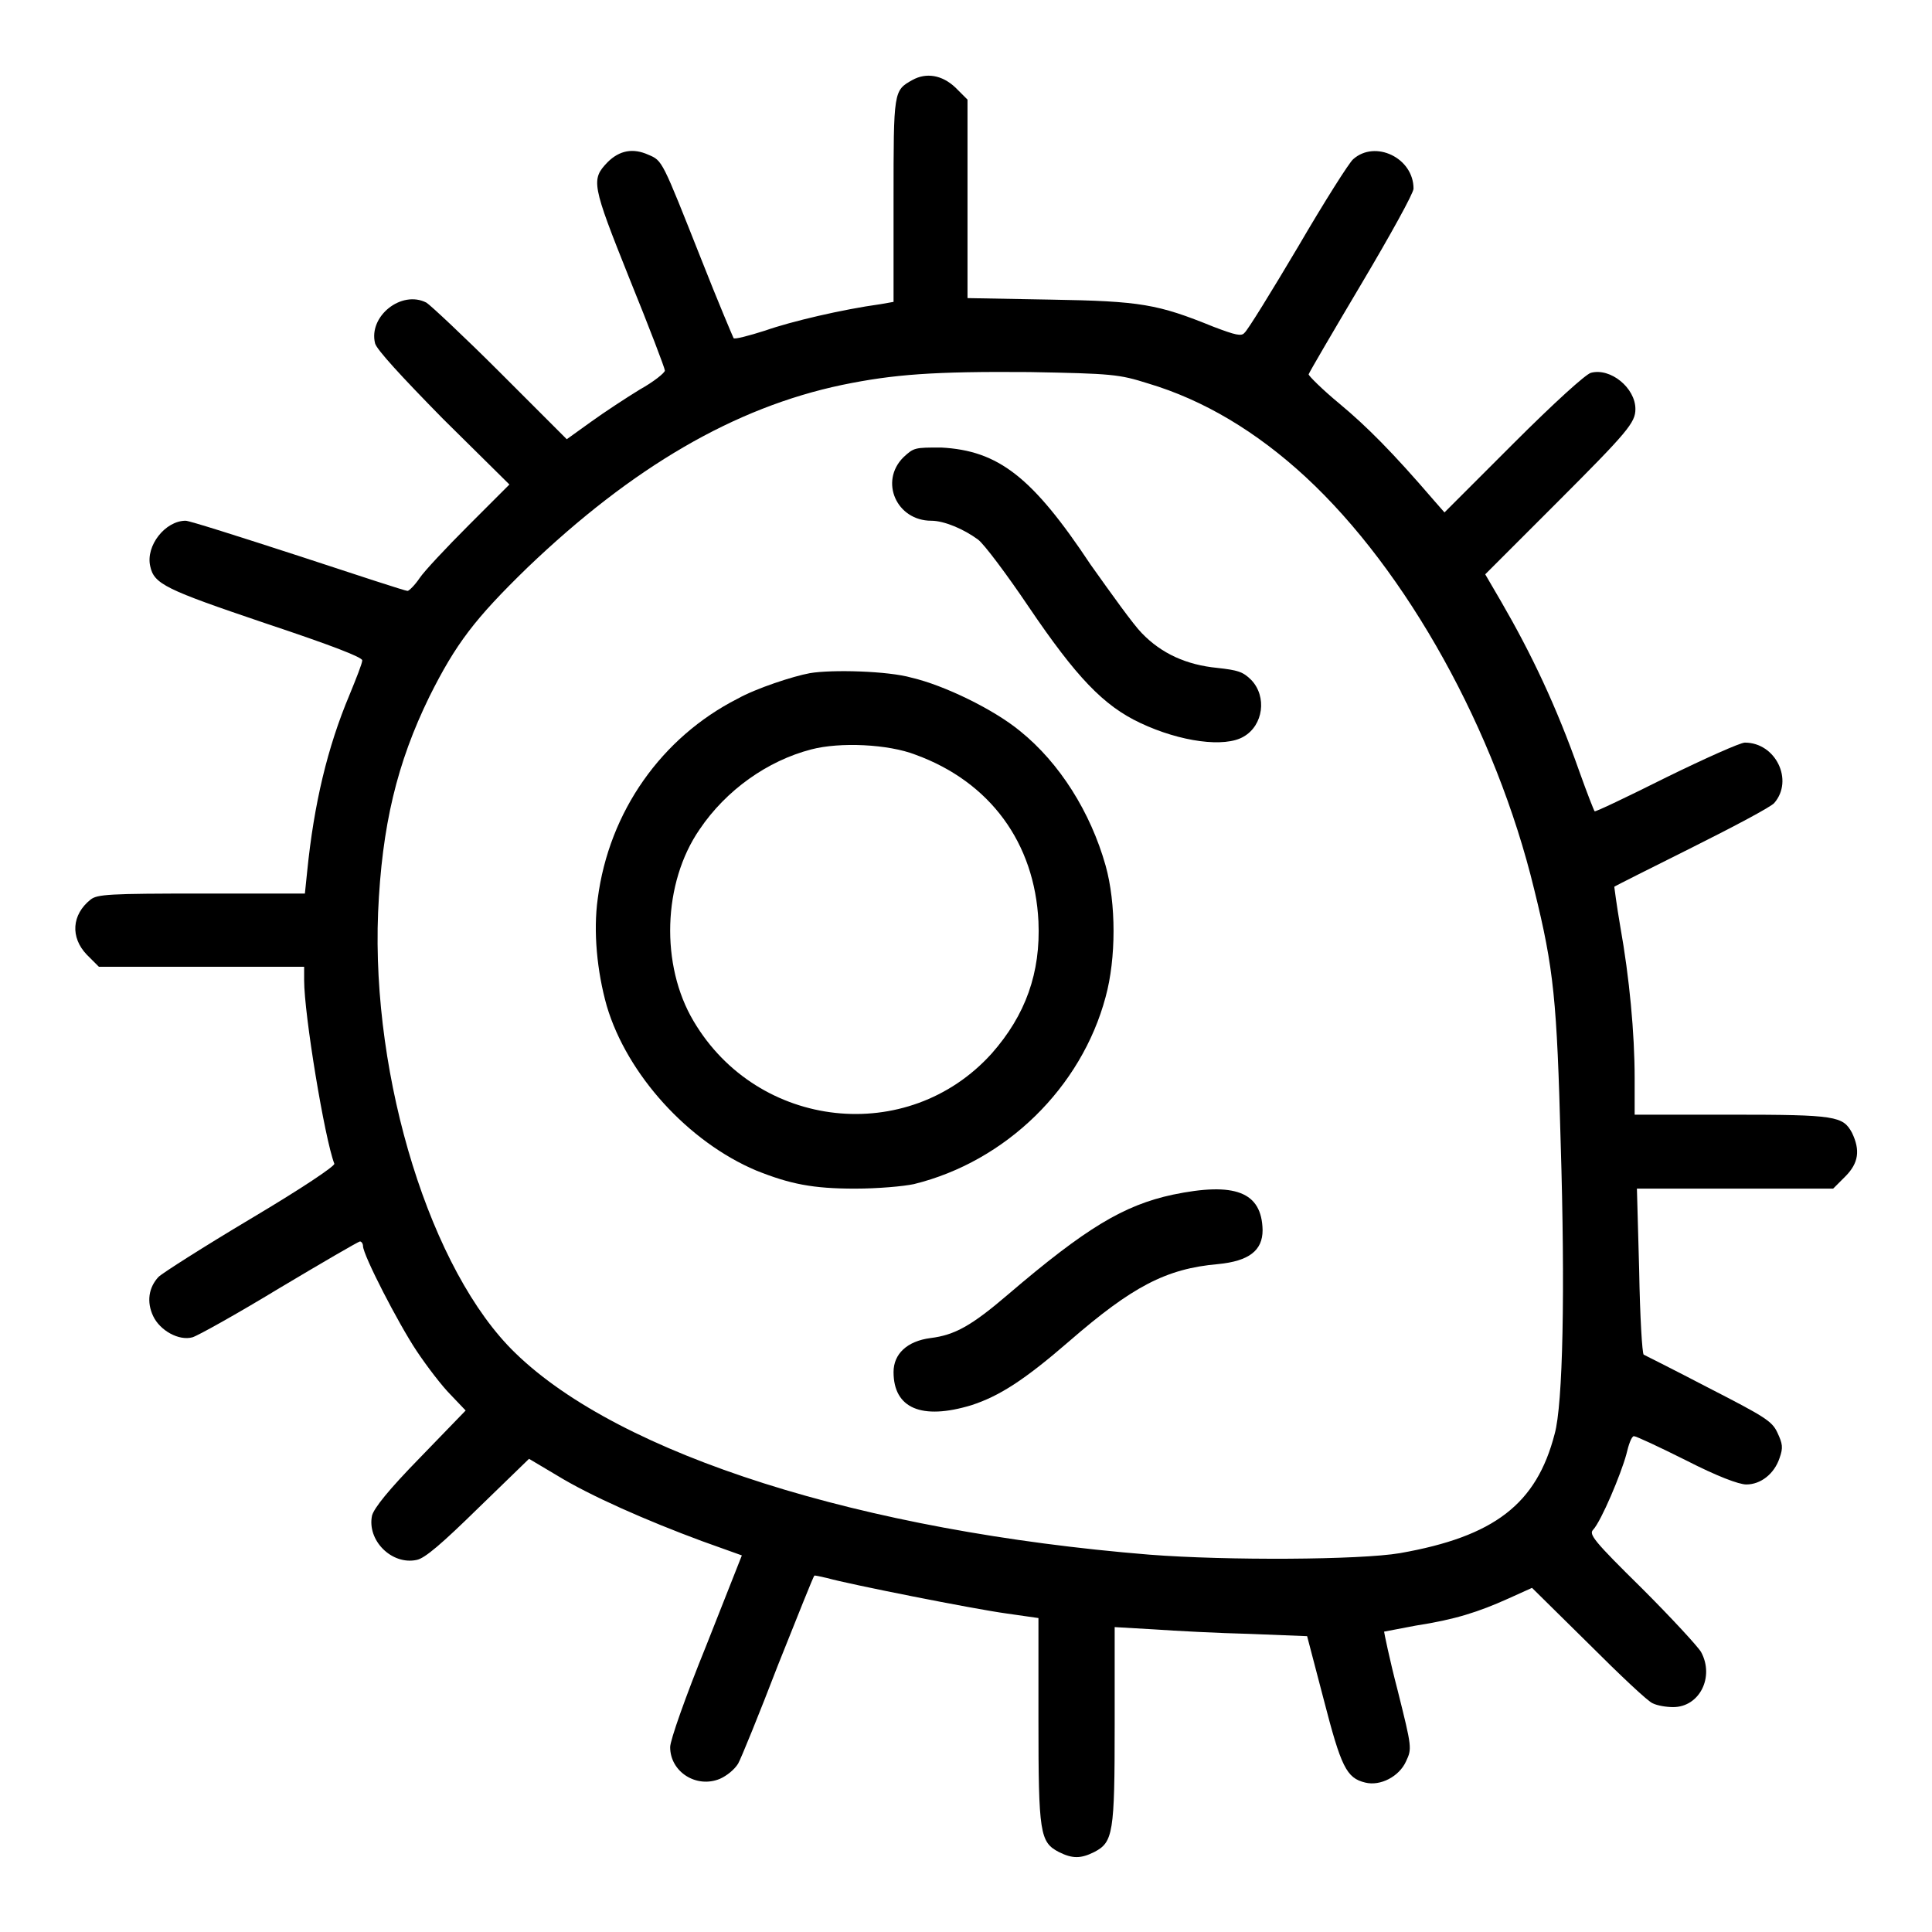
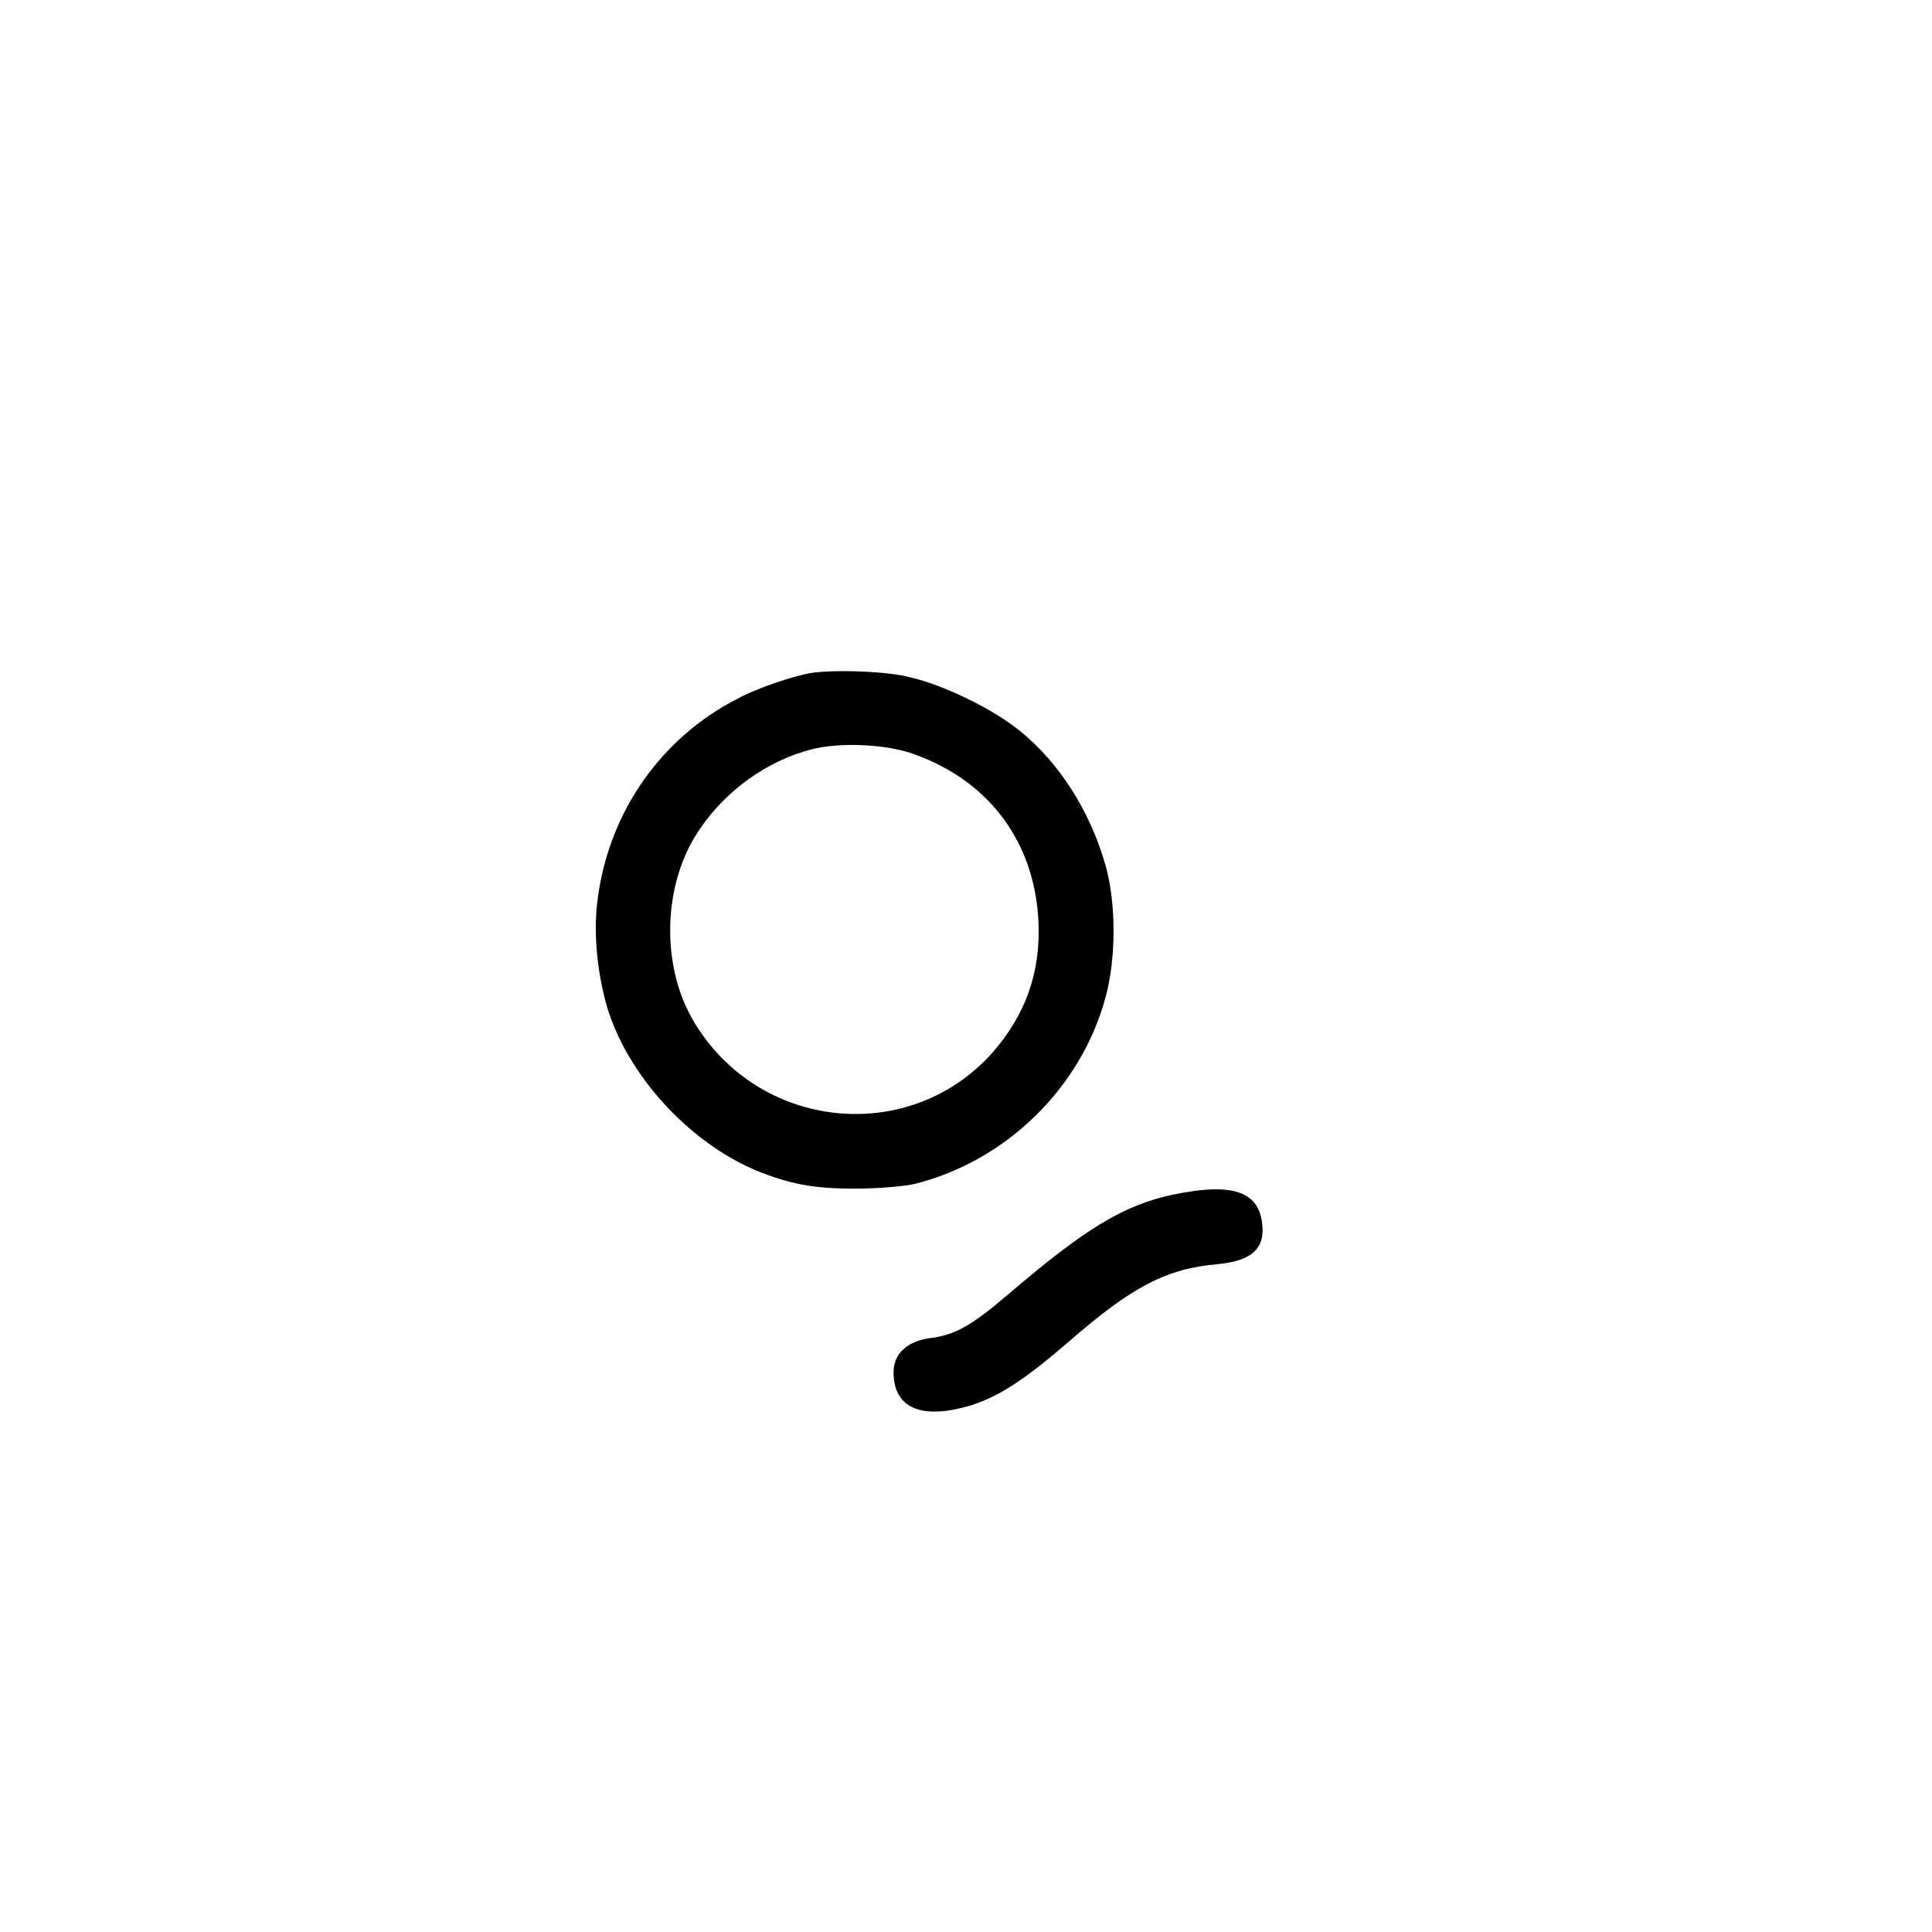
<svg xmlns="http://www.w3.org/2000/svg" version="1.1" x="0px" y="0px" viewBox="0 0 256 256" enable-background="new 0 0 256 256" xml:space="preserve">
  <g>
    <g>
      <g>
-         <path fill="#000000" d="M120.9,10.6c-2.5,1.4-2.5,1.4-2.5,15.9v13.5l-1.7,0.3c-5.1,0.7-11.9,2.3-15.3,3.5c-2.2,0.7-4.1,1.2-4.2,1c-0.1-0.2-2.1-4.9-4.3-10.5c-5.2-13.1-5.1-13-7-13.8c-2-0.9-3.8-0.6-5.4,1c-2.2,2.3-2.1,2.9,2.9,15.4c2.6,6.4,4.7,11.9,4.7,12.2c0,0.3-1.5,1.5-3.3,2.5c-1.8,1.1-4.7,3-6.5,4.3l-3.2,2.3l-8.8-8.8c-4.8-4.8-9.3-9-9.8-9.3c-3.3-1.7-7.7,1.8-6.8,5.4c0.2,0.8,3.4,4.3,9,10l8.8,8.7l-5.4,5.4c-3,3-5.9,6.1-6.5,7c-0.6,0.9-1.4,1.7-1.6,1.7c-0.3,0-6.7-2.1-14.3-4.6C31.7,71.1,25.1,69,24.6,69c-2.7,0-5.3,3.3-4.7,6c0.5,2.4,2,3.1,15.3,7.6c9,3,12.8,4.5,12.8,4.9c0,0.4-0.8,2.4-1.7,4.6c-2.9,6.9-4.7,14.4-5.6,23.4l-0.3,2.9H26.7c-12.3,0-13.8,0.1-14.7,0.8c-2.5,2-2.7,5-0.5,7.3l1.6,1.6h13.6h13.6v1.8c0,4.5,2.7,20.9,4,24.3c0.1,0.3-4.2,3.2-11.1,7.3c-6.2,3.7-11.7,7.2-12.2,7.7c-1.3,1.4-1.6,3.3-0.7,5.2c0.9,1.9,3.4,3.3,5.2,2.8c0.7-0.2,5.9-3.1,11.5-6.5c5.7-3.4,10.5-6.2,10.7-6.2s0.4,0.3,0.4,0.6c0,1.2,4.7,10.3,7.1,13.9c1.4,2.1,3.4,4.7,4.5,5.8l2,2.1l-6,6.2c-4.3,4.4-6.1,6.7-6.4,7.7c-0.7,3.3,2.6,6.6,5.9,5.9c1.1-0.2,3.4-2.2,8.2-6.9l6.7-6.5l3.7,2.2c4.4,2.7,11.9,6,19.2,8.7l5.3,1.9l-4.7,11.9c-2.8,6.9-4.8,12.6-4.8,13.5c0,3.3,3.5,5.5,6.6,4.2c0.9-0.4,1.9-1.2,2.4-2c0.4-0.7,2.8-6.6,5.3-13.1c2.6-6.5,4.7-11.8,4.8-11.8c0-0.1,0.8,0.1,1.7,0.3c2.8,0.8,19.4,4.1,23.8,4.7l4.2,0.6v13.6c0,14.9,0.2,16.1,2.7,17.4c1.8,0.9,2.9,0.9,4.7,0c2.5-1.3,2.7-2.5,2.7-16.8v-13l5.2,0.3c2.8,0.2,8.6,0.5,12.7,0.6l7.6,0.3l2.2,8.4c2.3,8.9,3,10.4,5.5,11c2,0.5,4.5-0.8,5.4-2.8c0.8-1.7,0.8-1.8-1.1-9.4c-1.1-4.2-1.8-7.7-1.8-7.8c0.1,0,2-0.4,4.2-0.8c5.2-0.8,8.3-1.8,12.3-3.6l3.1-1.4l7.5,7.4c4.1,4.1,7.9,7.7,8.5,7.9c0.6,0.3,1.8,0.5,2.7,0.5c3.5,0,5.5-4,3.7-7.3c-0.4-0.7-3.9-4.5-7.8-8.4c-6.4-6.3-7.1-7.2-6.5-7.8c1.1-1.2,3.7-7.4,4.4-10c0.3-1.3,0.7-2.4,1-2.4s3.3,1.4,6.9,3.2c4.1,2.1,7,3.2,8,3.2c1.9,0,3.7-1.4,4.4-3.5c0.5-1.4,0.4-1.9-0.3-3.4c-0.7-1.5-1.7-2.1-9.1-5.9c-4.6-2.4-8.4-4.3-8.6-4.4c-0.2-0.1-0.5-5.1-0.6-11.1l-0.3-10.9h13h13l1.6-1.6c1.8-1.8,2-3.5,0.9-5.8c-1.2-2.2-2.1-2.4-15.9-2.4h-12.9v-4.8c0-6-0.7-13.4-1.9-20.1c-0.5-2.9-0.8-5.3-0.8-5.3c0.1-0.1,4.7-2.4,10.3-5.2c5.6-2.8,10.5-5.4,10.9-5.9c2.6-3,0.2-8-3.9-8c-0.6,0-5.3,2.1-10.4,4.6c-5.2,2.6-9.4,4.6-9.5,4.5c-0.1-0.1-1-2.4-2-5.2c-3.1-8.8-6.4-15.7-10.4-22.6l-2.1-3.6l9.4-9.4c9.5-9.5,10.5-10.7,10.5-12.5c0-2.8-3.3-5.5-5.9-4.8c-0.7,0.2-4.8,3.9-10.3,9.4l-9.1,9.1l-1.4-1.6c-5.5-6.4-8.9-9.8-12.5-12.8c-2.3-1.9-4.1-3.7-4.1-3.9c0.1-0.3,3.2-5.6,7-12c3.8-6.4,6.9-12,6.9-12.6c0-4.1-5.1-6.5-8-3.9c-0.5,0.4-3.8,5.6-7.3,11.6c-3.5,5.9-6.7,11.1-7.1,11.4c-0.4,0.5-1.2,0.3-4.1-0.8c-7.4-3-9.6-3.4-21.6-3.6l-11-0.2V26.3V13.2l-1.6-1.6C124.8,9.9,122.7,9.6,120.9,10.6z M152.1,50.8c7.4,2.2,14.4,6.4,20.9,12.4c13.4,12.4,25.2,33.6,30.3,54.7c2.6,10.5,3,14.7,3.5,33.6c0.6,19.5,0.3,34.6-0.8,38.5c-2.4,9.3-8,13.6-20.5,15.8c-5.3,0.9-22.9,1-33.2,0.2c-38.1-3.1-70.1-13.2-84-26.7c-11.2-10.8-19.1-36.3-18.2-58.4c0.5-11.5,2.5-19.8,6.8-28.6c3.5-7,6-10.3,13-17.1c13.9-13.3,27.4-21.2,41.7-24.2c6.8-1.4,12.1-1.8,24.8-1.7C147.4,49.5,148.3,49.6,152.1,50.8z" />
-         <path fill="#000000" d="M119.7,60.6c-3.2,3.2-0.9,8.4,3.7,8.4c1.7,0,4.3,1.1,6.2,2.5c0.8,0.6,3.8,4.6,6.7,8.9c6.3,9.3,9.9,13.1,14.8,15.4c5.3,2.5,11.2,3.3,13.7,1.8c2.6-1.5,3.1-5.3,1-7.5c-1.1-1.1-1.8-1.3-4.5-1.6c-4.1-0.4-7.4-1.9-10-4.6c-1.1-1.1-4.1-5.3-6.8-9.1c-7.7-11.6-12.2-15.1-19.8-15.5C121.2,59.3,121.1,59.3,119.7,60.6z" />
        <path fill="#000000" d="M107.3,89.2c-2.2,0.4-7.1,2-9.6,3.4c-10,5.1-17,14.9-18.5,26.5c-0.6,4.3-0.1,9.6,1.2,14.2c2.7,9.1,10.8,18,19.8,21.8c4.5,1.8,7.5,2.4,13.1,2.4c3,0,6.4-0.3,7.8-0.6c12.2-3,22.2-12.8,25.4-24.8c1.4-5.1,1.4-12.4,0-17.4c-2-7.1-6.1-13.6-11.3-17.8c-3.5-2.9-10.1-6.1-14.4-7.1C117.7,88.9,110.2,88.7,107.3,89.2z M121.3,100c9.9,3.6,15.8,11.7,16.3,22.1c0.3,6.8-1.7,12.4-6.2,17.5c-11.1,12.3-31,10.1-39.5-4.3c-4.4-7.4-4.1-18.3,0.8-25.4c3.5-5.2,9-9.1,14.8-10.6C111.3,98.3,117.7,98.6,121.3,100z" />
        <path fill="#000000" d="M155.4,158.3c-6.5,1.4-11.5,4.4-21.8,13.2c-4.9,4.2-7.1,5.4-10.3,5.8c-3.1,0.4-4.9,2.1-4.9,4.5c0,4.8,3.7,6.4,10.3,4.4c3.7-1.2,7-3.3,13-8.5c8.3-7.2,12.8-9.6,19.7-10.2c4.1-0.4,5.9-1.8,5.9-4.5C167.2,157.9,163.6,156.6,155.4,158.3z" />
      </g>
    </g>
  </g>
</svg>